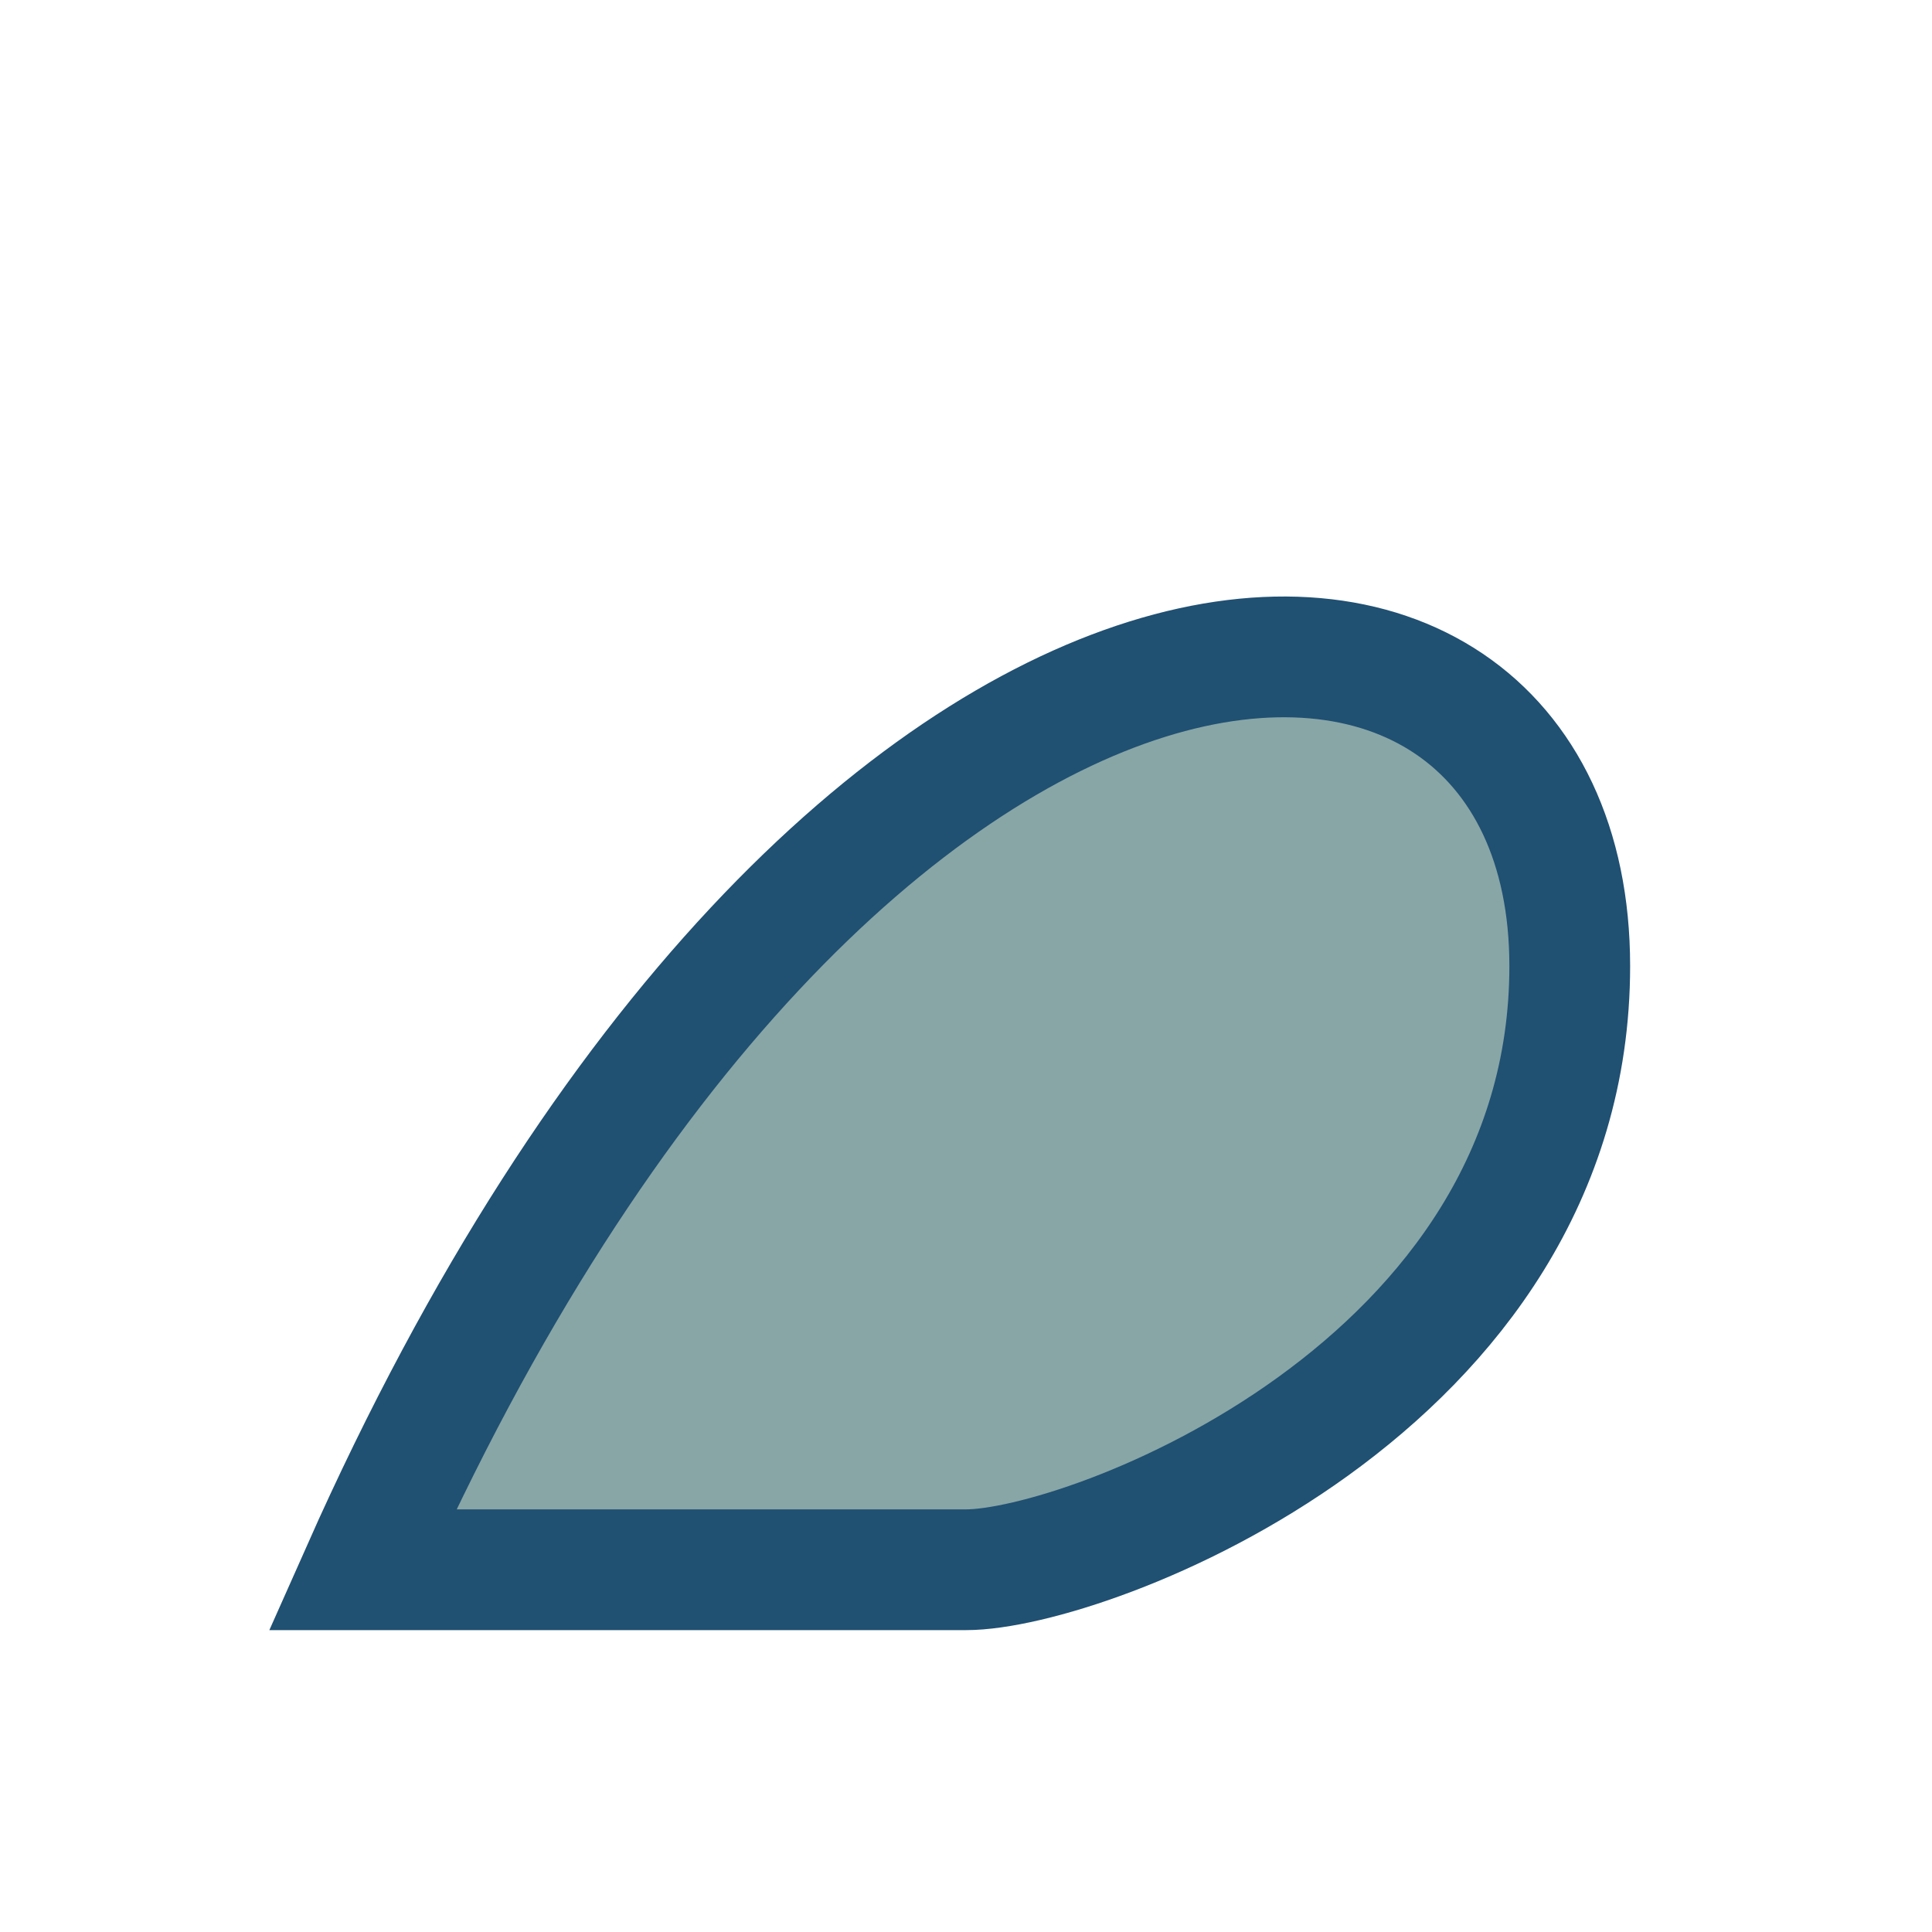
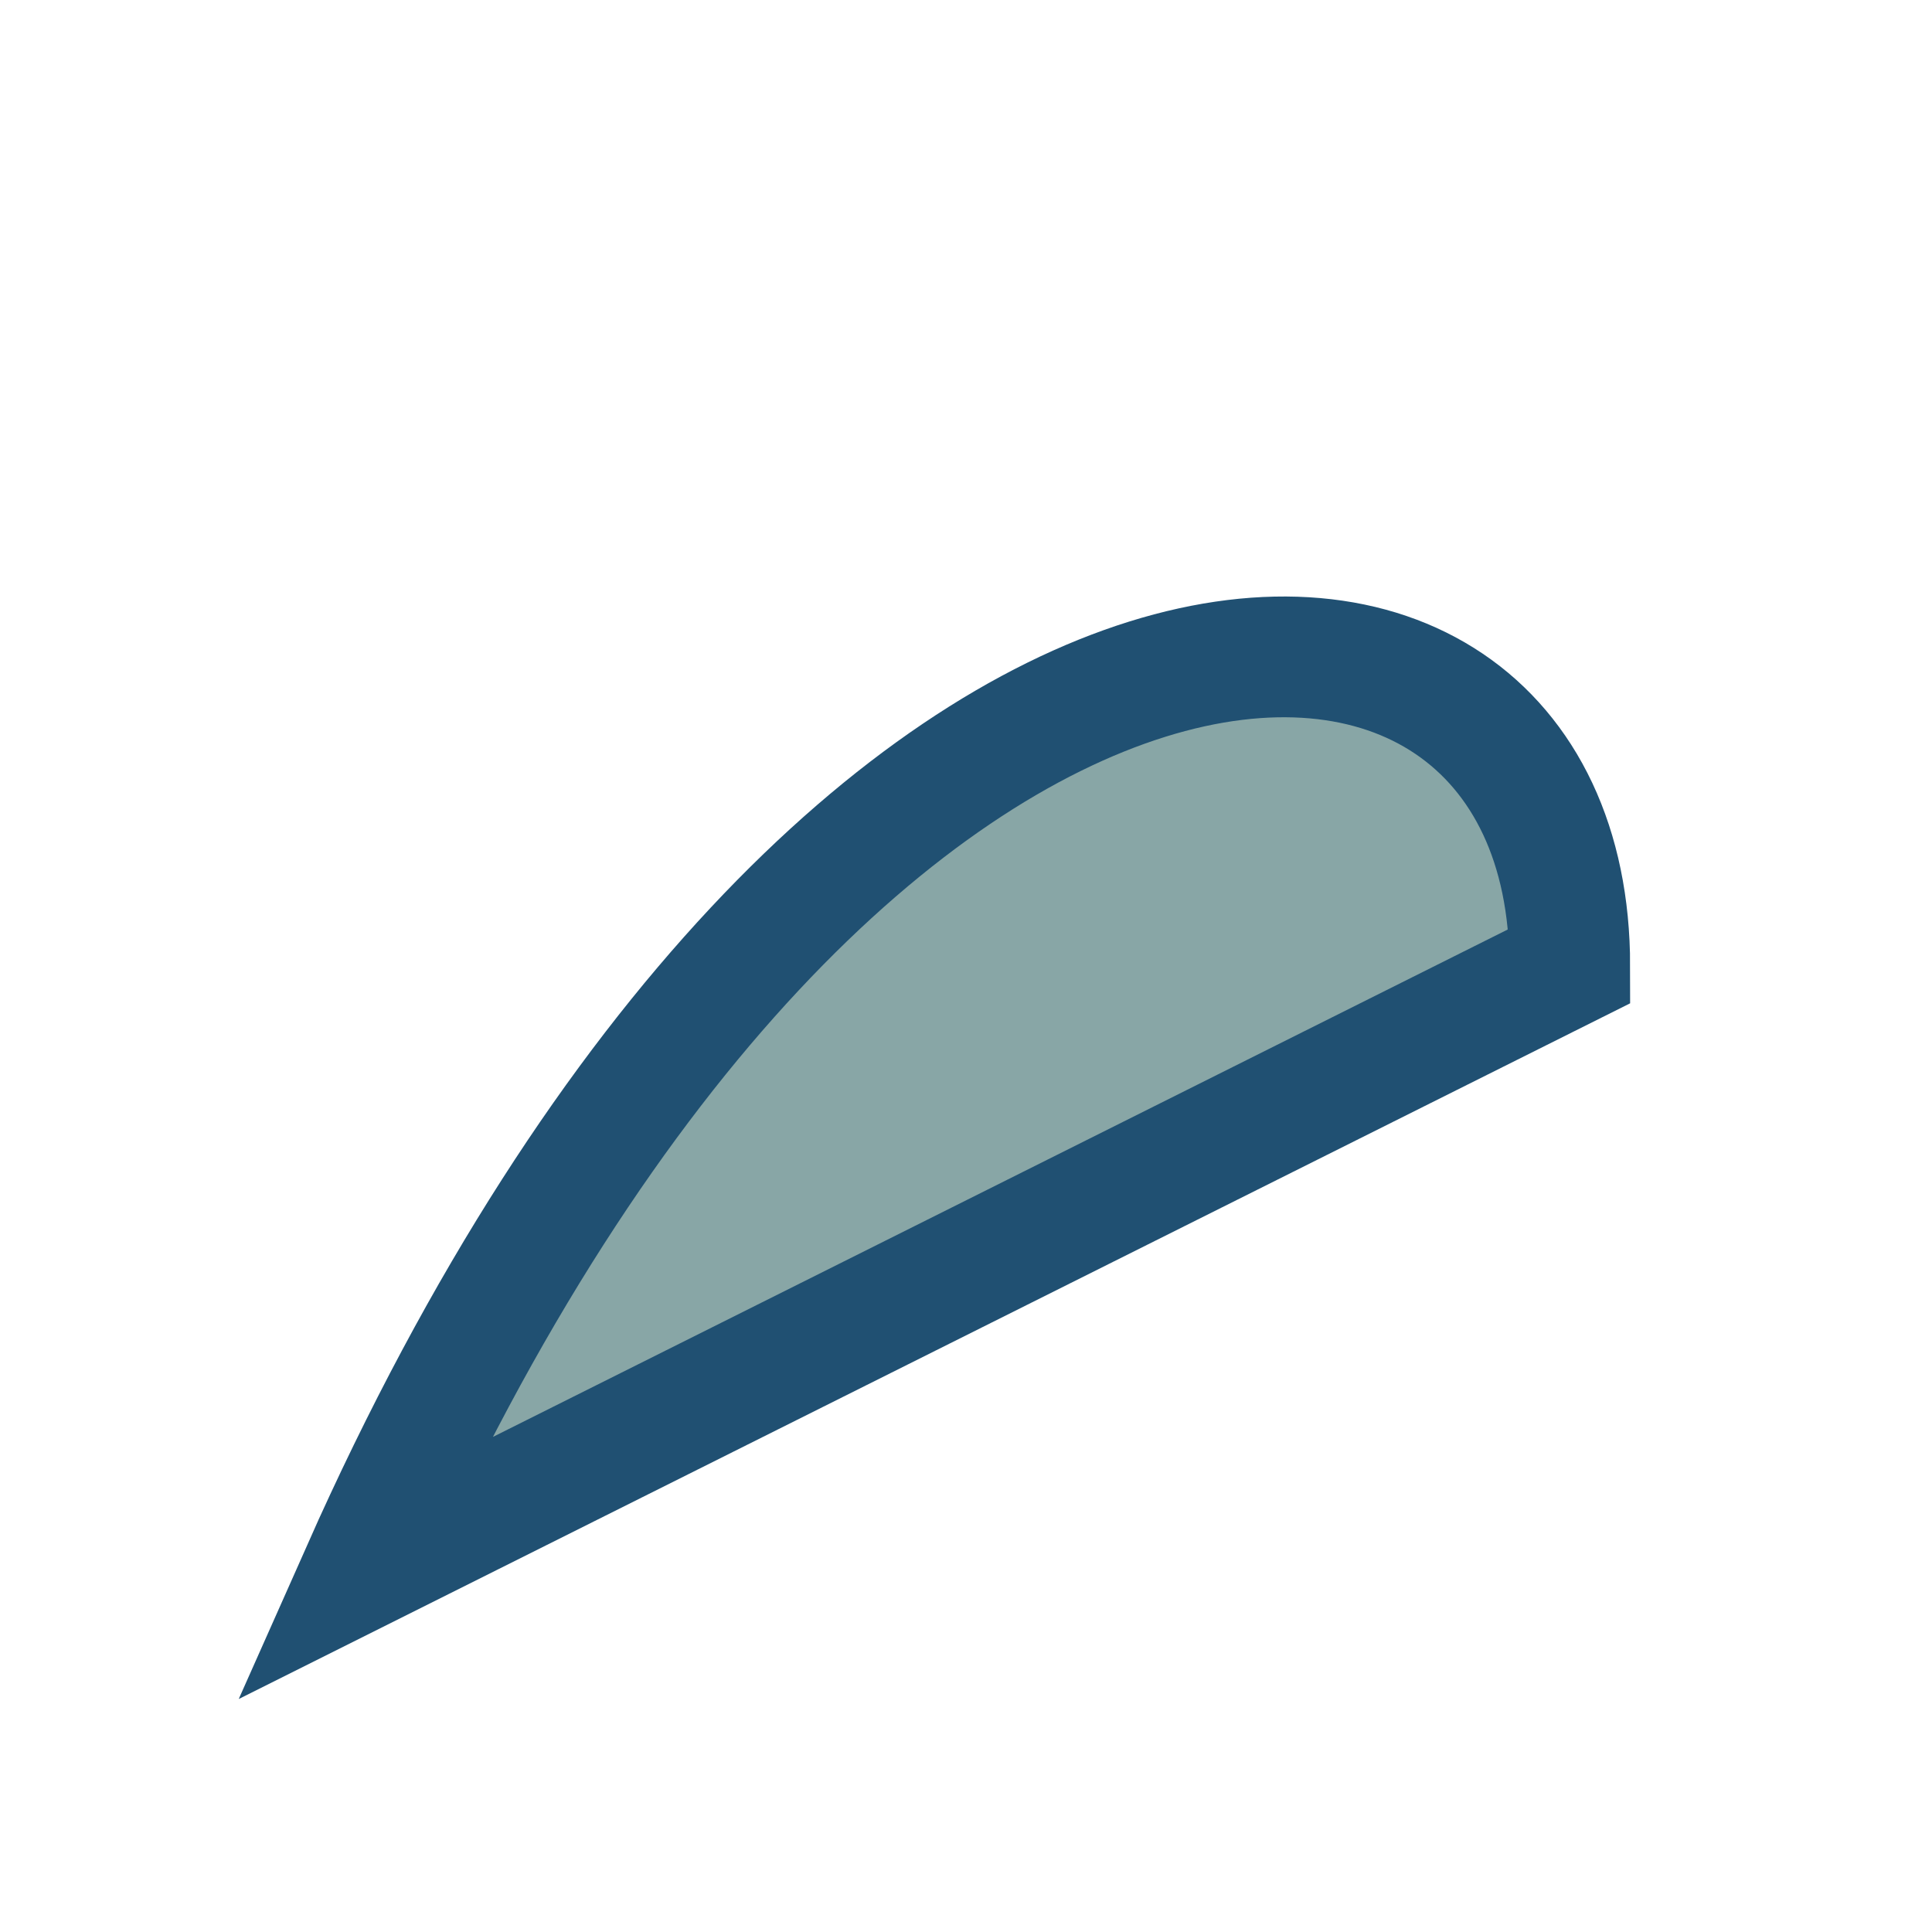
<svg xmlns="http://www.w3.org/2000/svg" width="32" height="32" viewBox="0 0 32 32">
-   <path d="M6 26C14 8 26 8 26 16c0 7-8 10-10 10z" fill="#88A6A6" stroke="#205072" stroke-width="2" />
+   <path d="M6 26C14 8 26 8 26 16z" fill="#88A6A6" stroke="#205072" stroke-width="2" />
</svg>